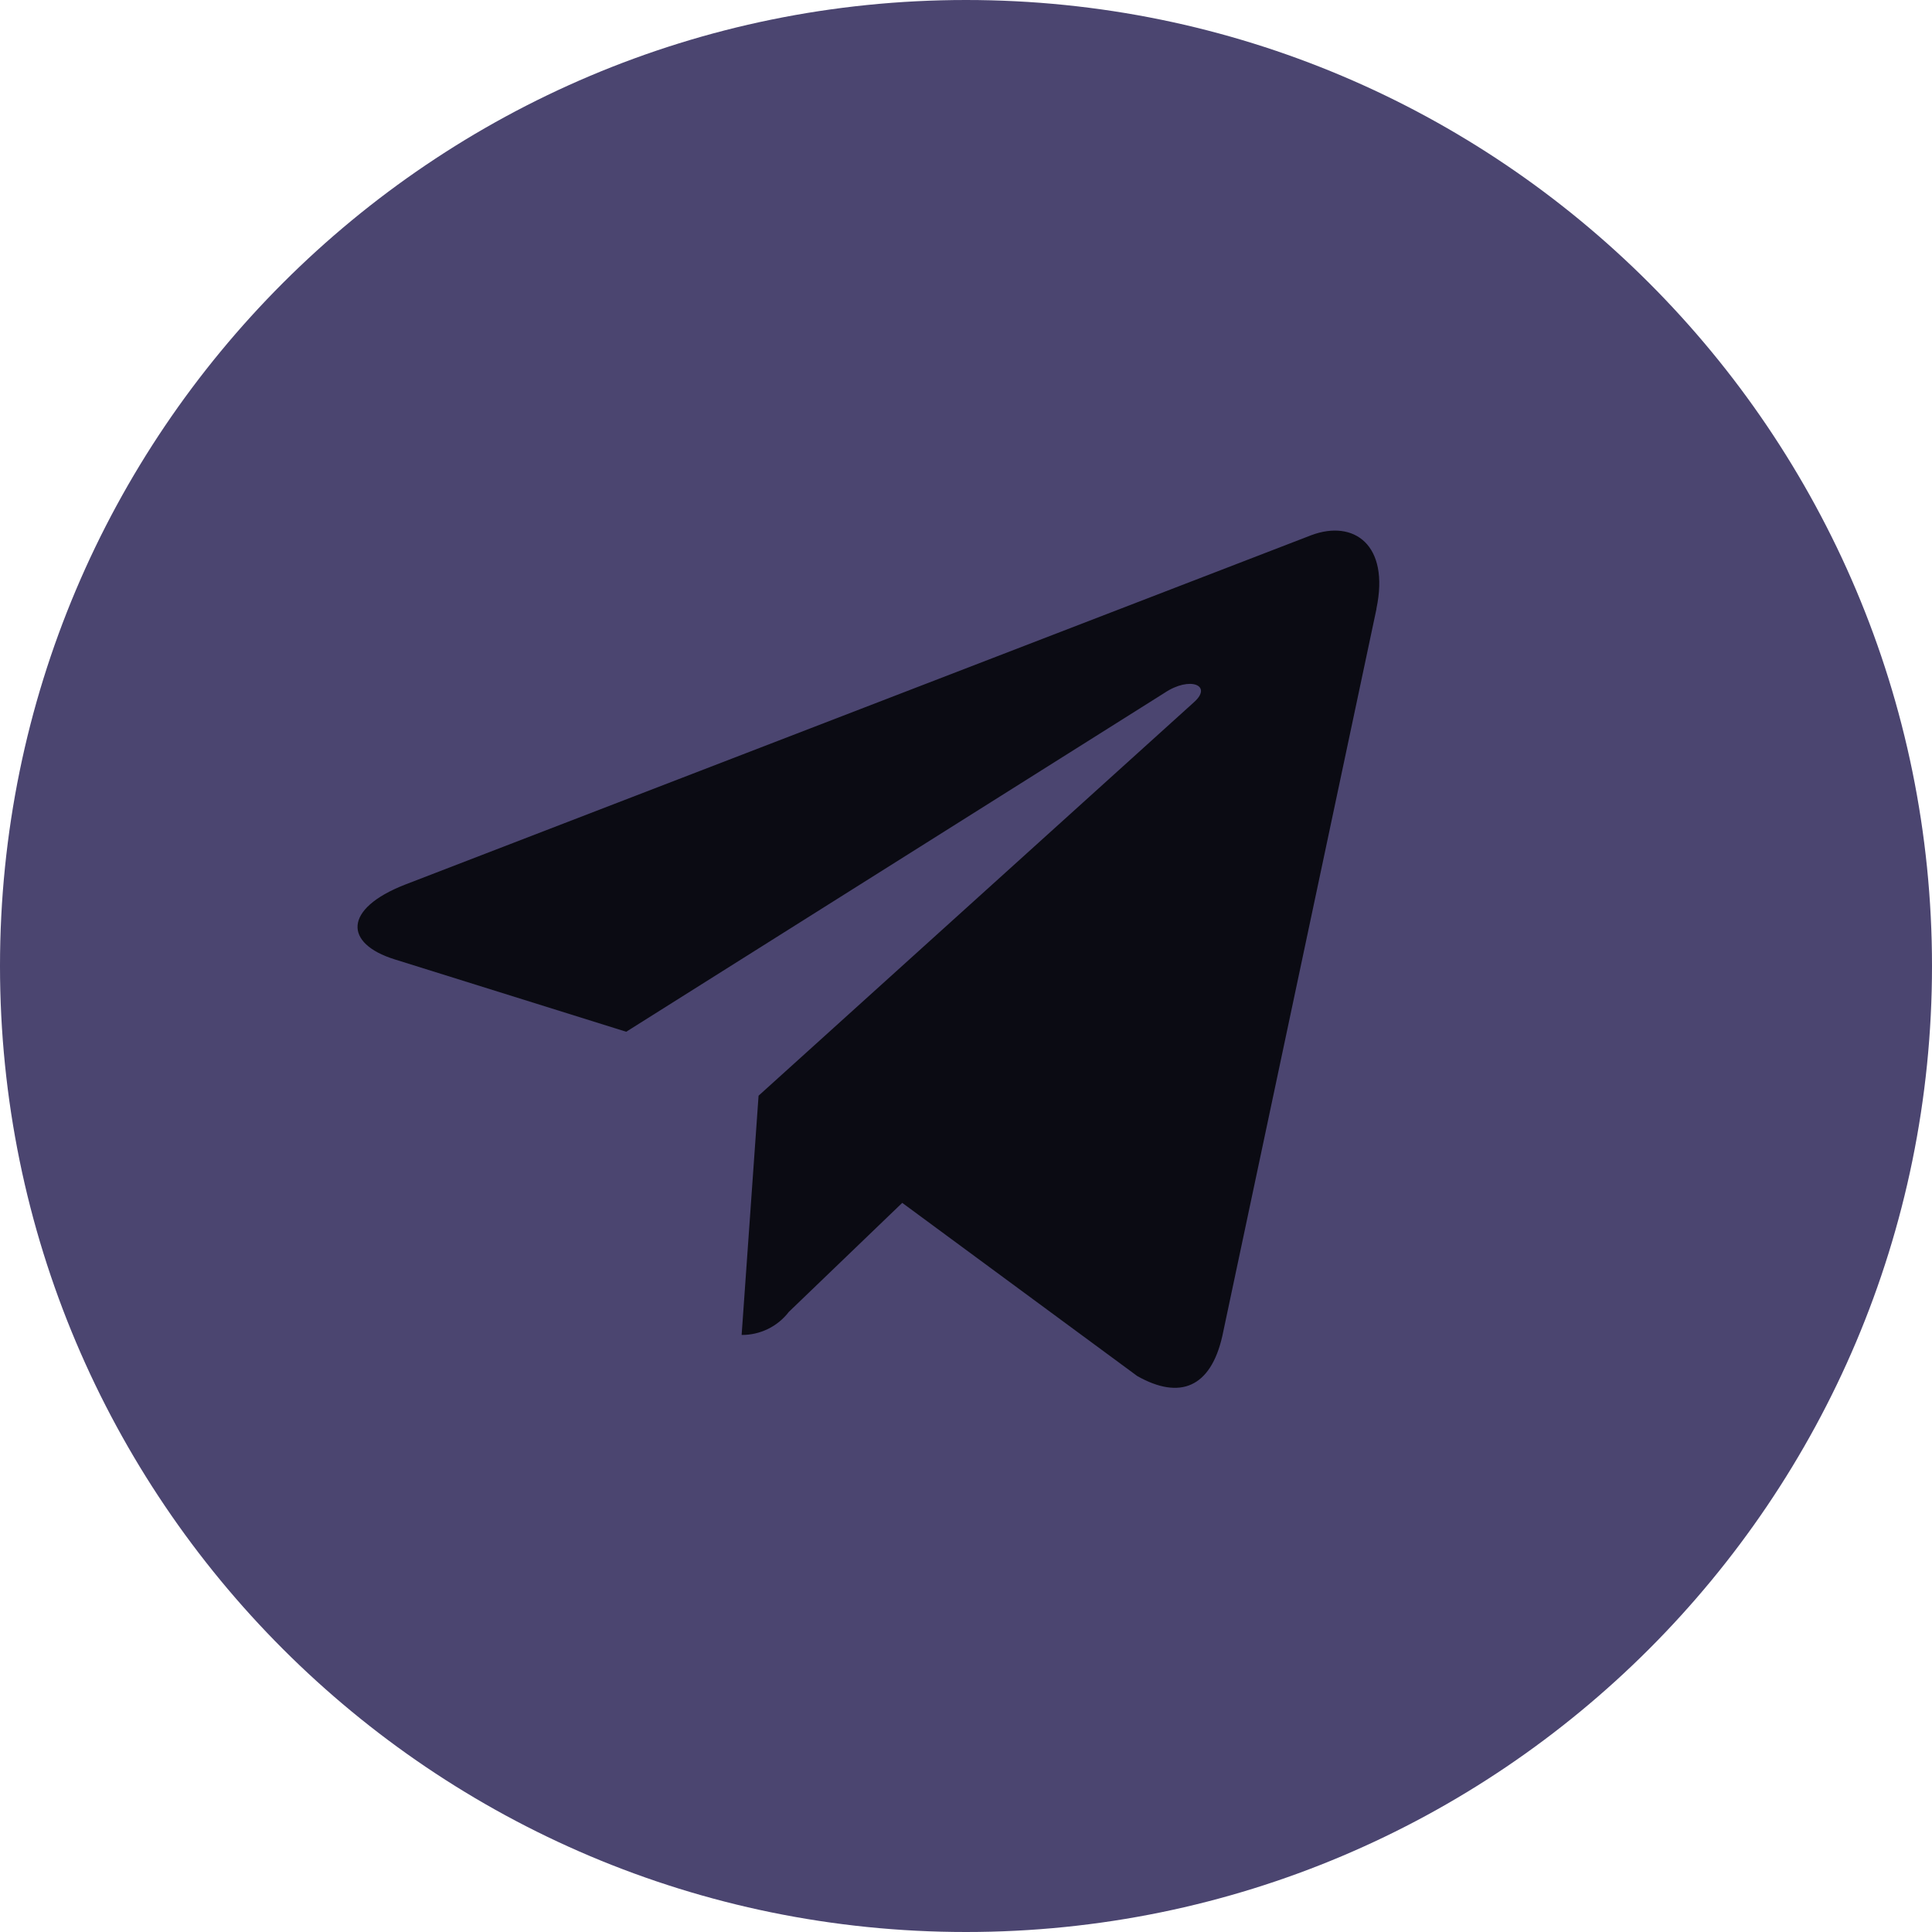
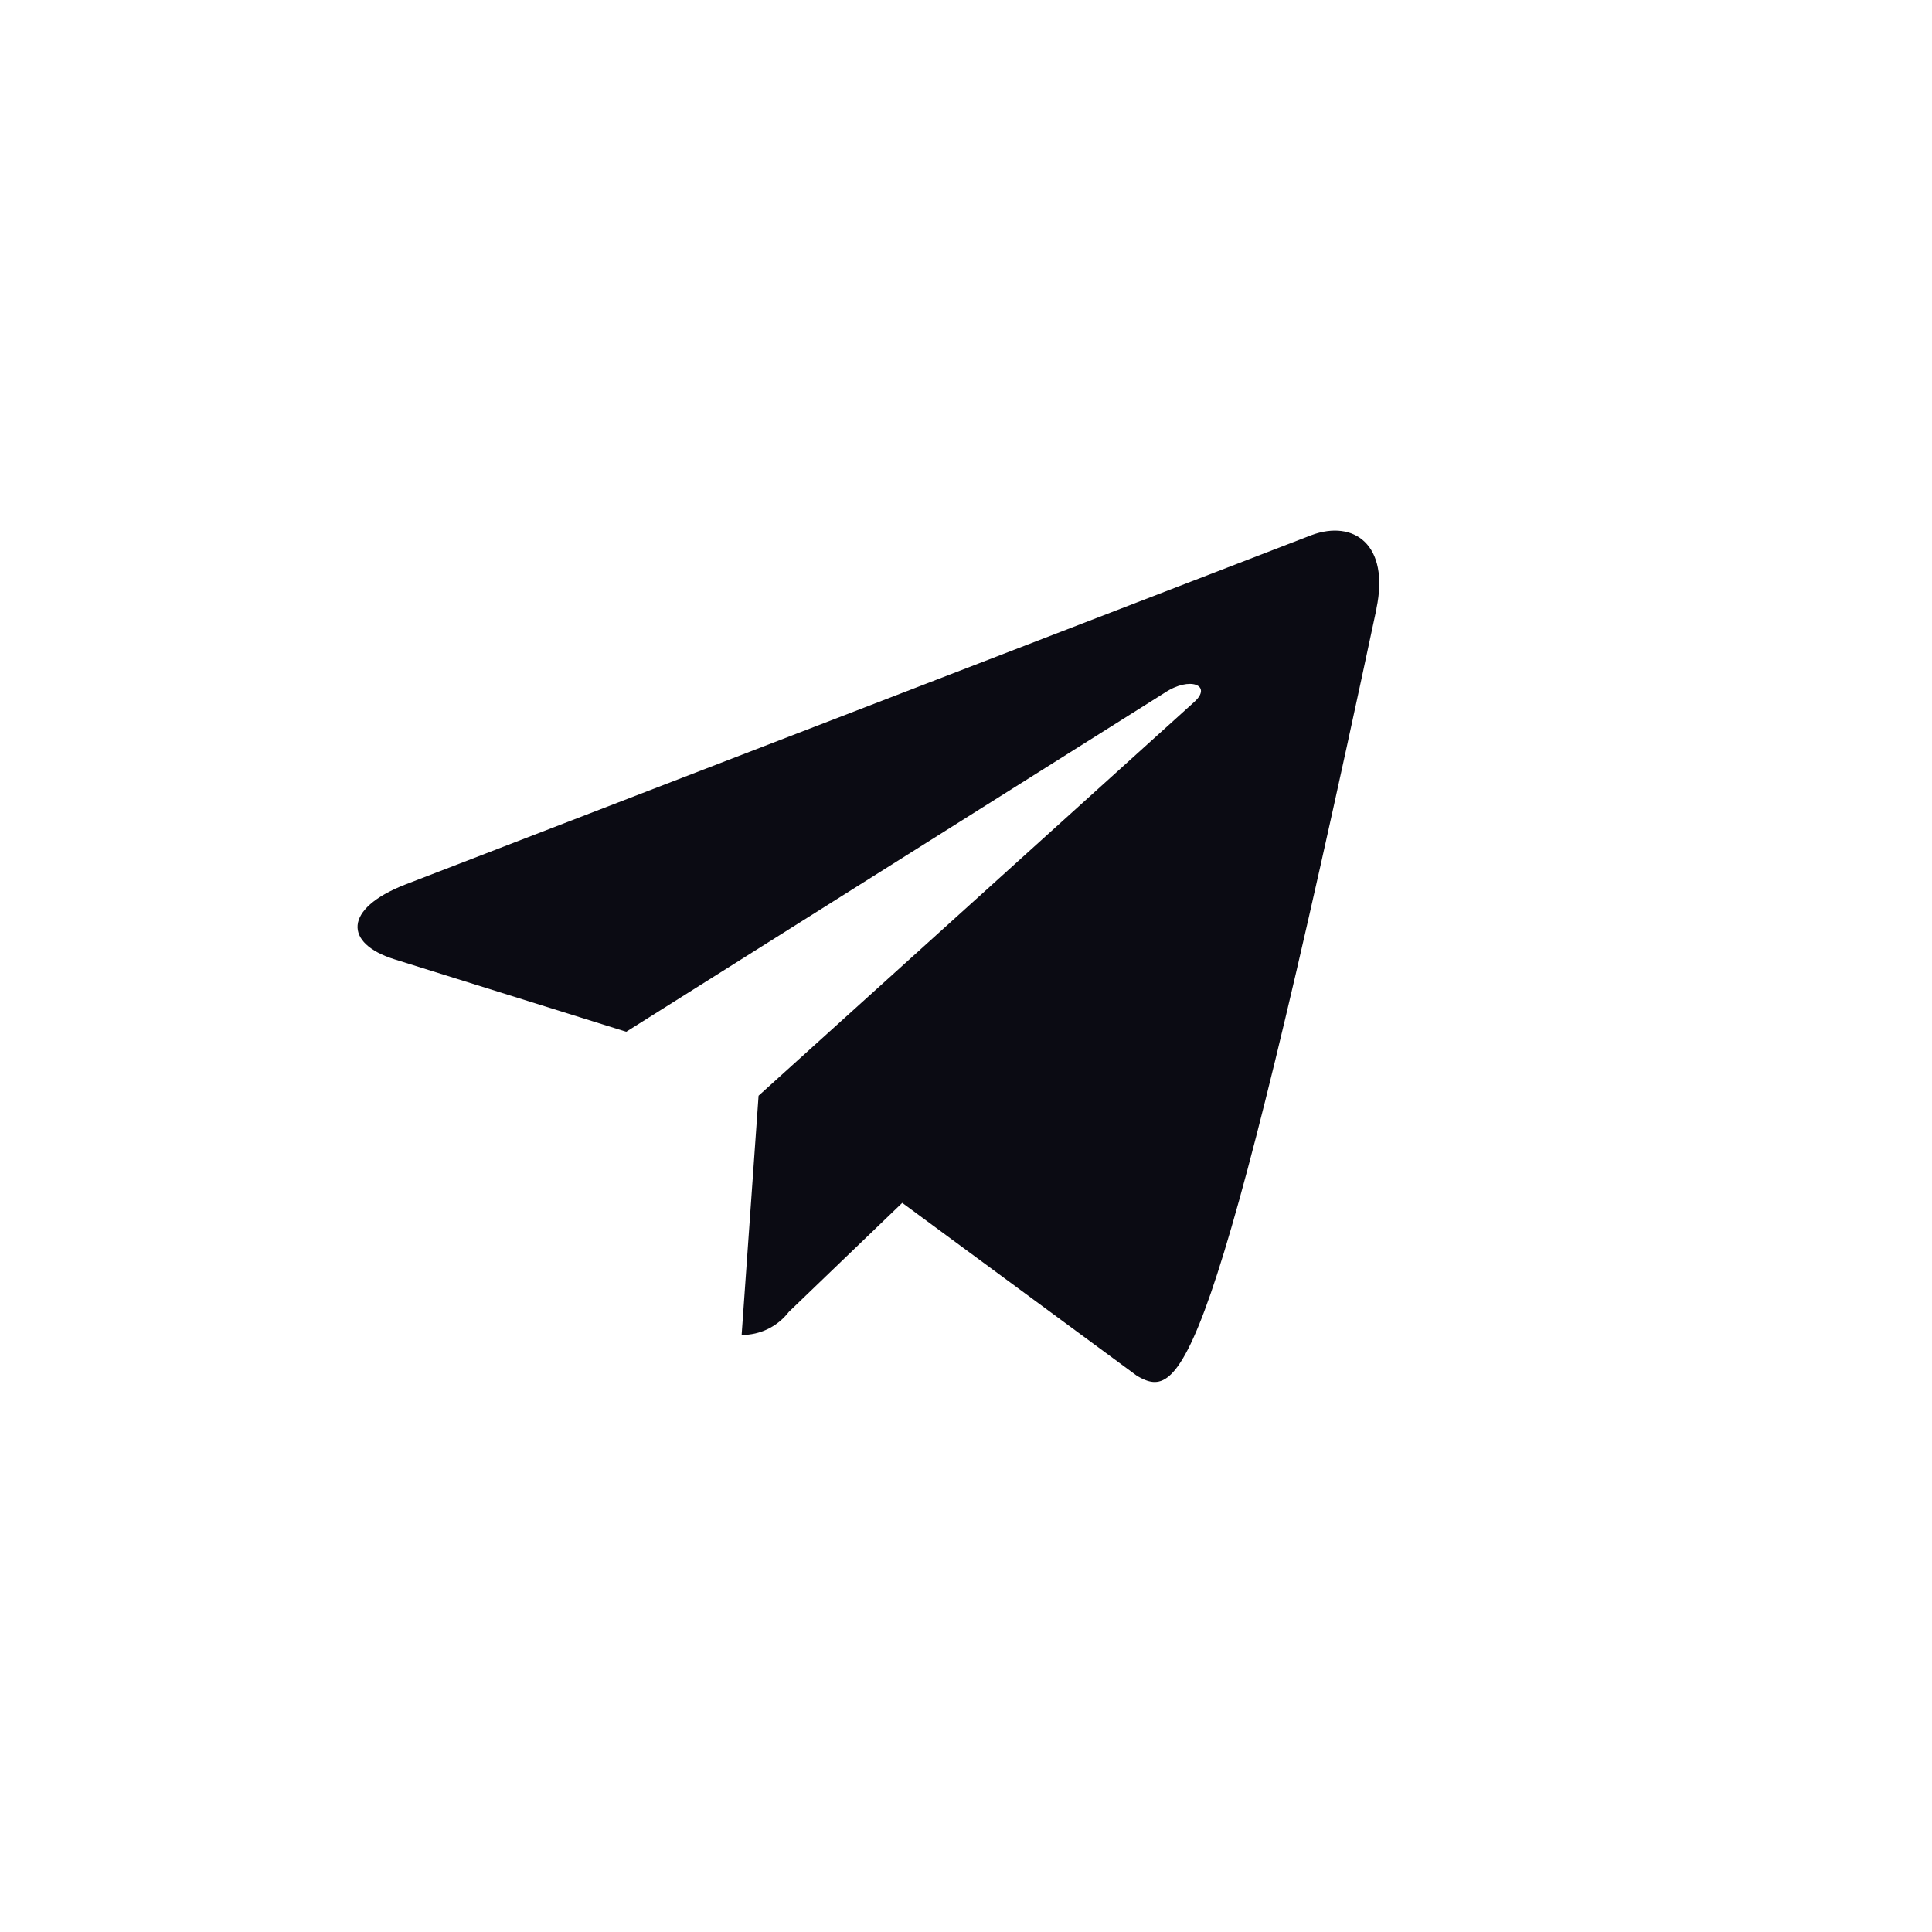
<svg xmlns="http://www.w3.org/2000/svg" width="30" height="30" viewBox="0 0 30 30" fill="none">
  <g clip-path="url(#clip0_111_984)">
-     <path d="M15 30C23.284 30 30 23.284 30 15C30 6.716 23.284 0 15 0C6.716 0 0 6.716 0 15C0 23.284 6.716 30 15 30Z" fill="#4B4570" />
-     <path d="M21.374 9.454L18.98 20.747C18.799 21.544 18.323 21.742 17.659 21.367L14.01 18.678L12.249 20.371C12.163 20.483 12.052 20.574 11.925 20.636C11.798 20.698 11.658 20.73 11.516 20.729L11.779 17.014L18.541 10.903C18.835 10.641 18.477 10.495 18.084 10.758L9.724 16.021L6.125 14.896C5.342 14.651 5.328 14.113 6.288 13.737L20.363 8.31C21.02 8.065 21.582 8.455 21.373 9.451L21.374 9.454Z" fill="#0B0B13" />
+     <path d="M21.374 9.454C18.799 21.544 18.323 21.742 17.659 21.367L14.01 18.678L12.249 20.371C12.163 20.483 12.052 20.574 11.925 20.636C11.798 20.698 11.658 20.73 11.516 20.729L11.779 17.014L18.541 10.903C18.835 10.641 18.477 10.495 18.084 10.758L9.724 16.021L6.125 14.896C5.342 14.651 5.328 14.113 6.288 13.737L20.363 8.31C21.02 8.065 21.582 8.455 21.373 9.451L21.374 9.454Z" fill="#0B0B13" />
  </g>
  <defs>
    <clipPath id="clip0_111_984">
      <rect width="30" height="30" fill="white" />
    </clipPath>
  </defs>
</svg>